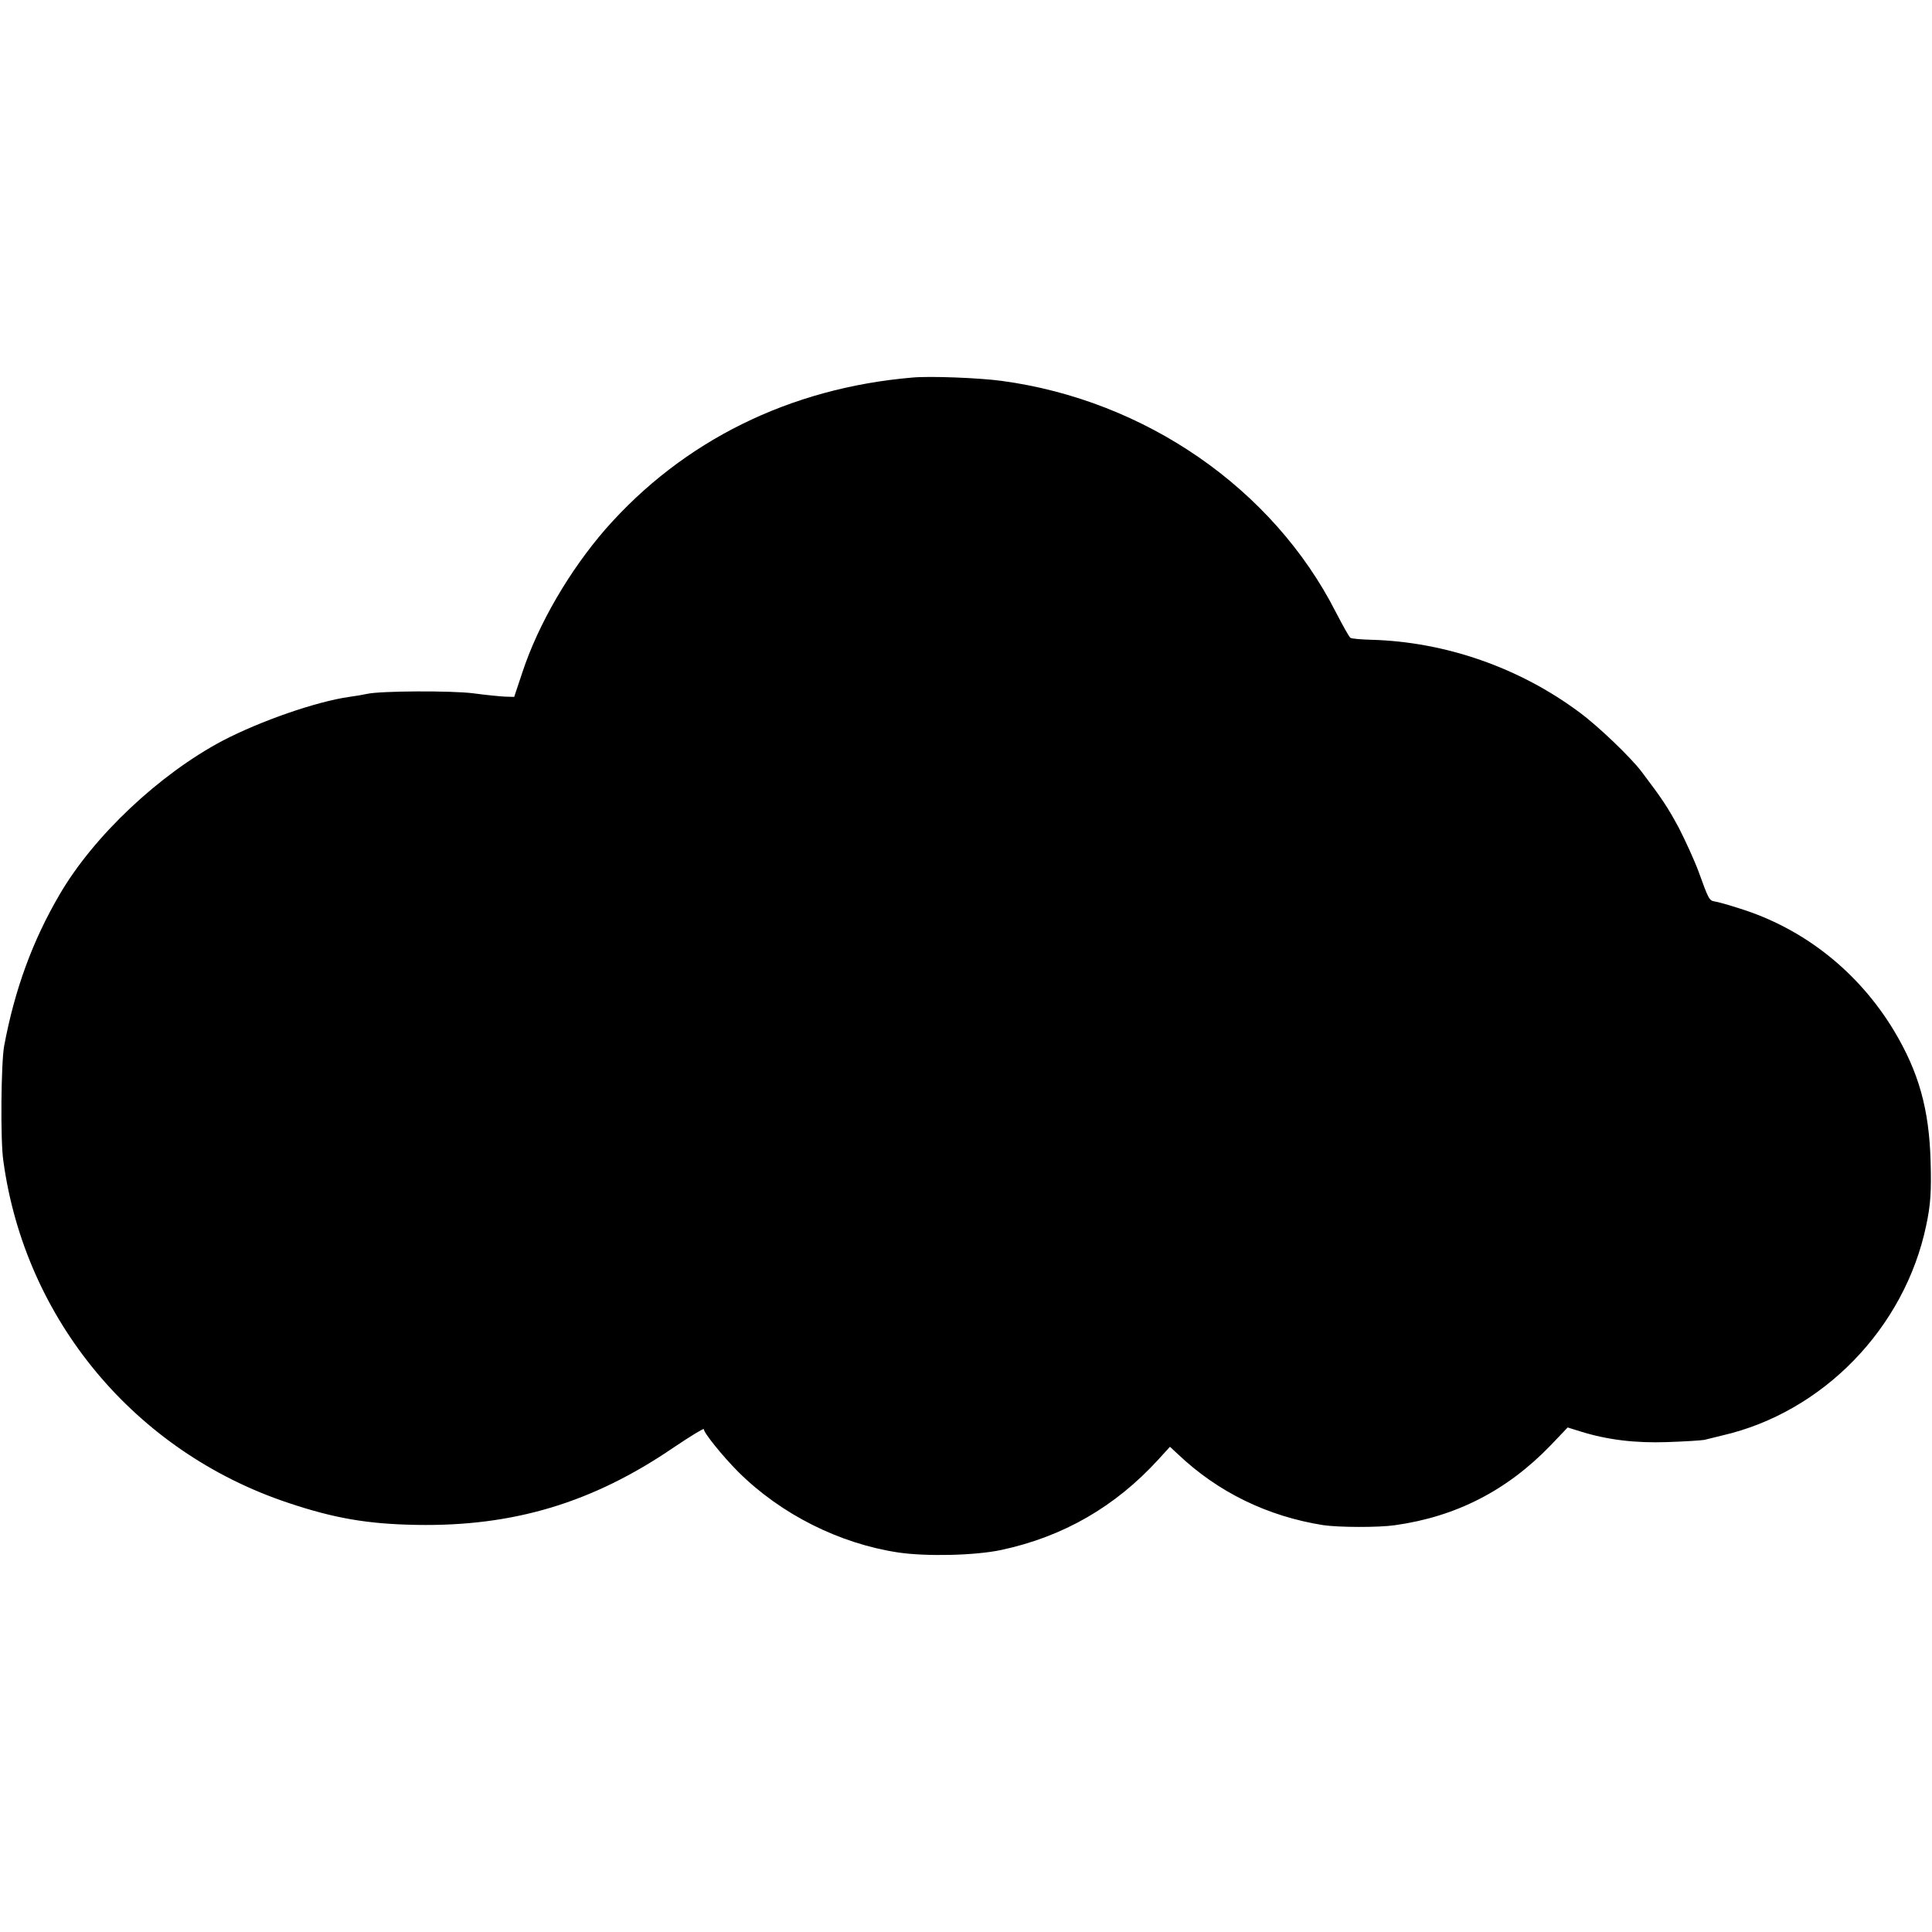
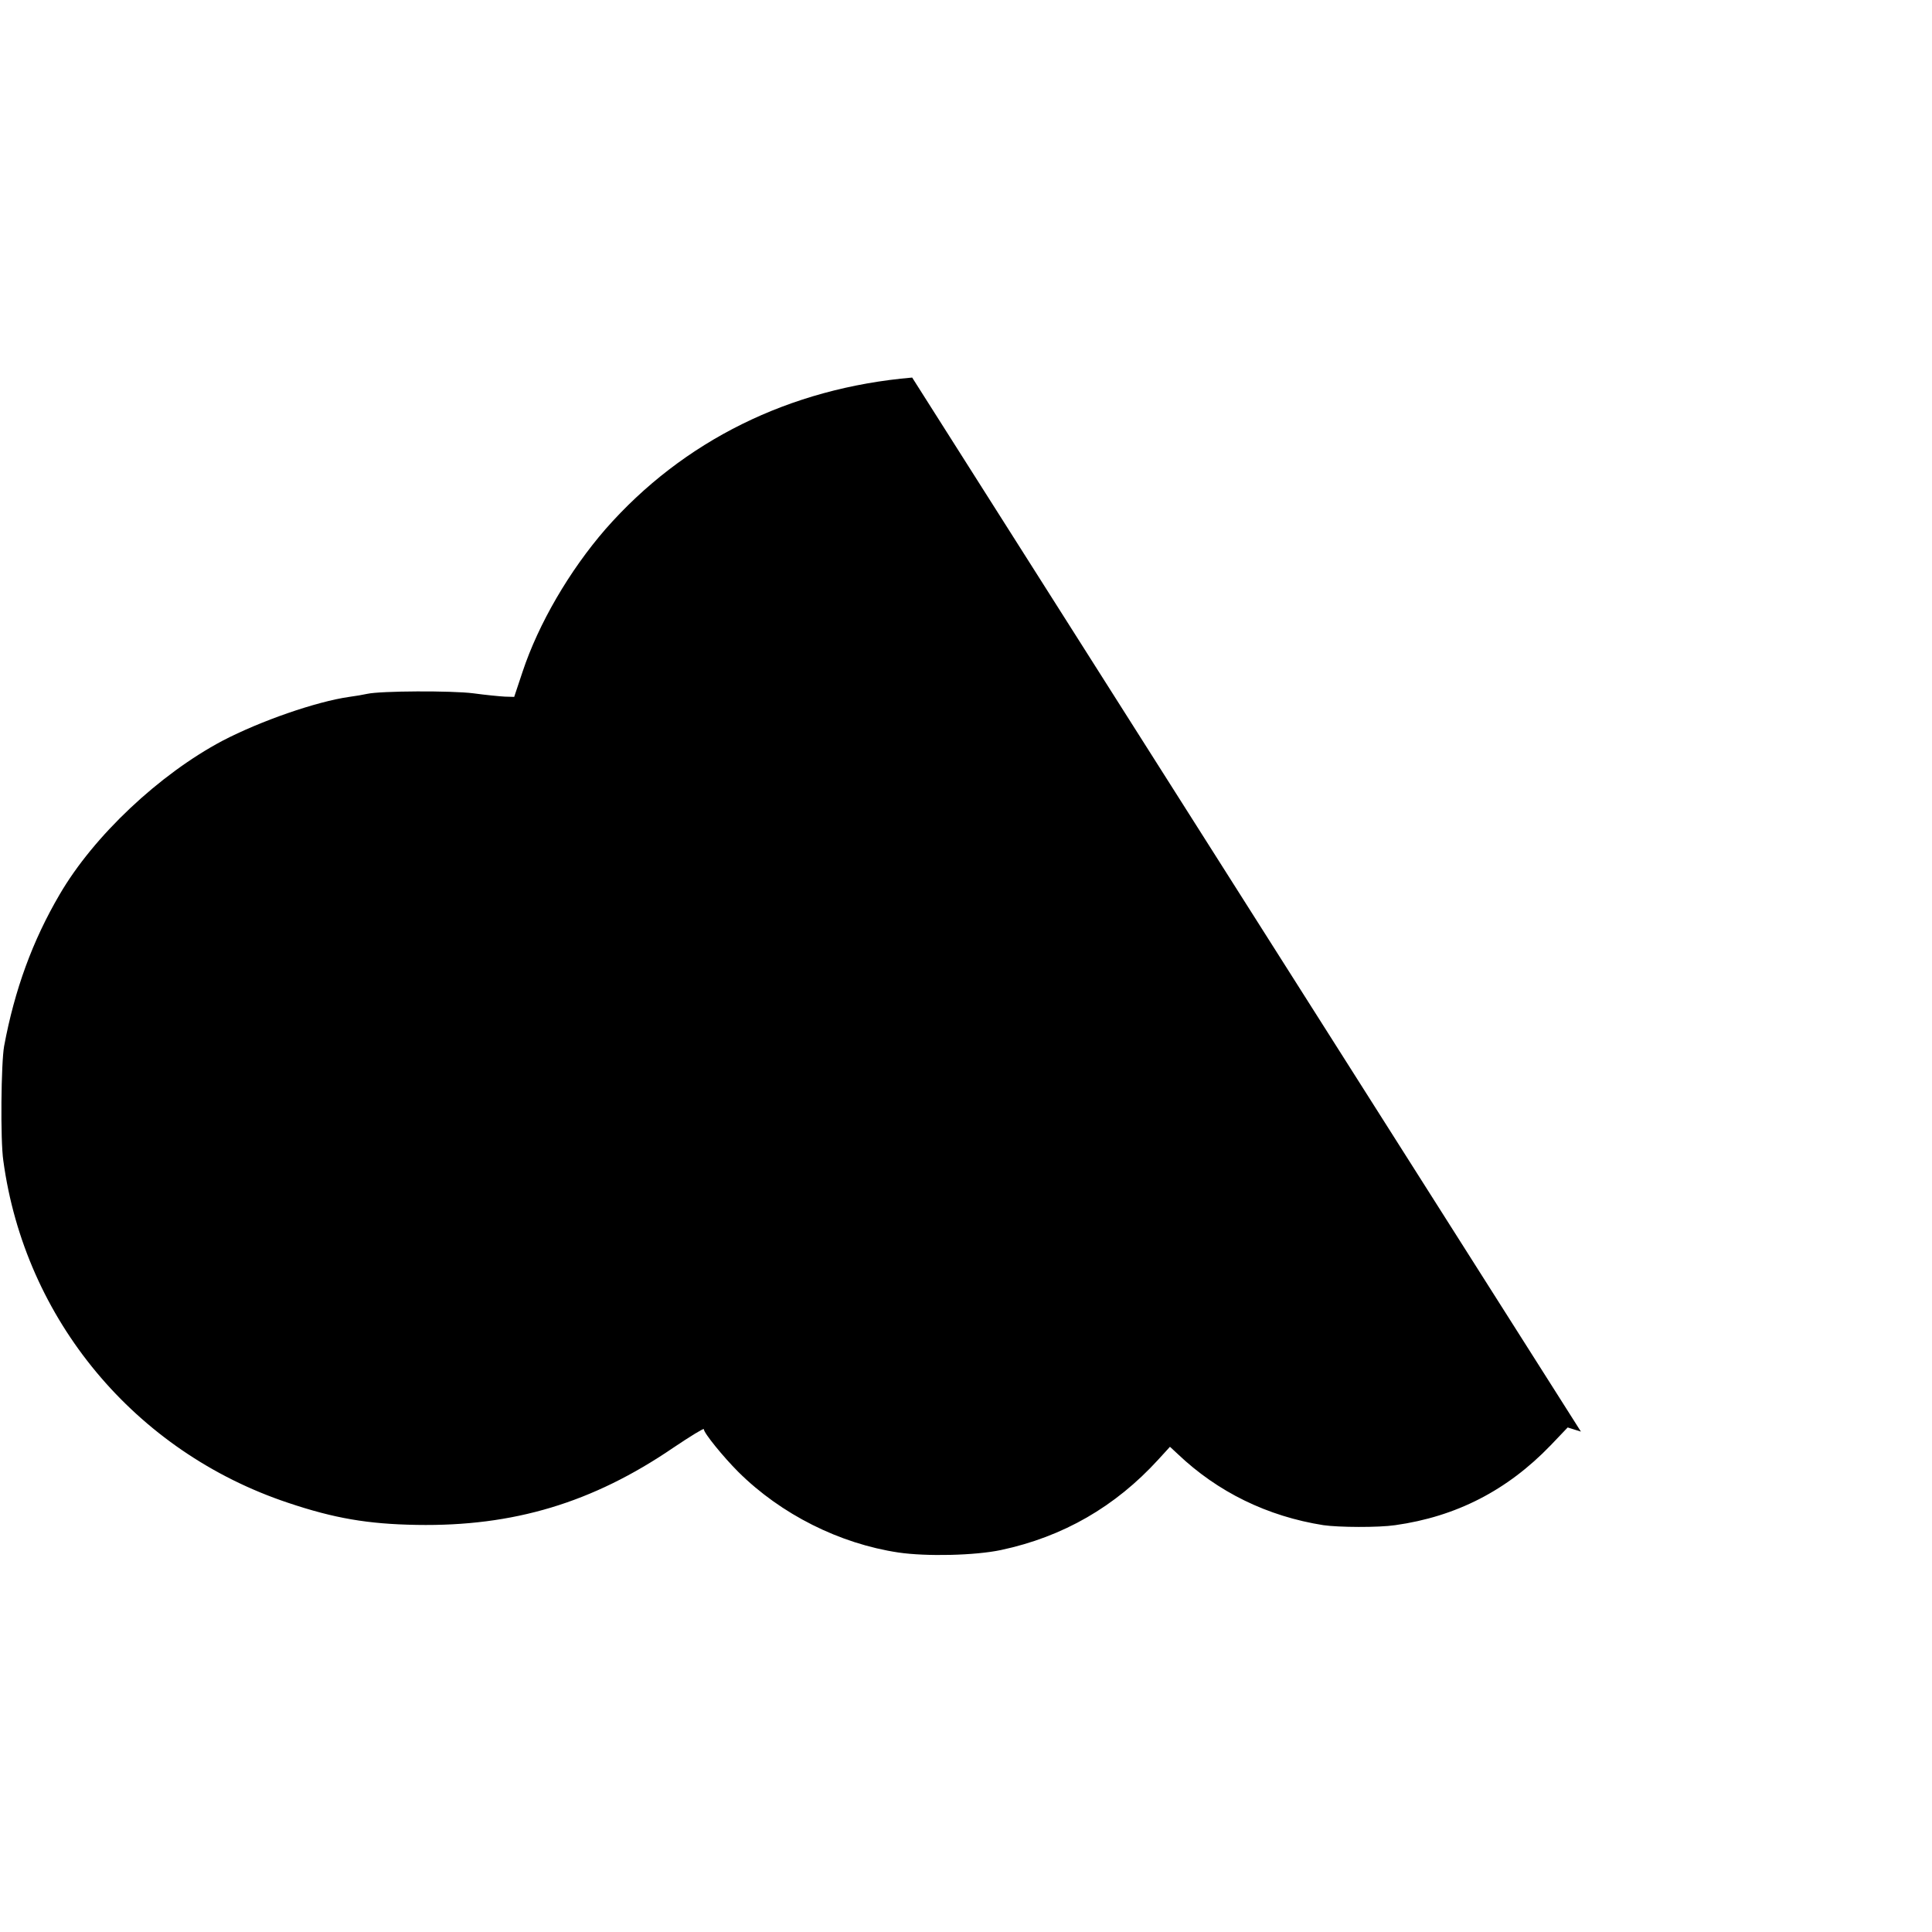
<svg xmlns="http://www.w3.org/2000/svg" version="1.0" width="700pt" height="700pt" viewBox="0 0 700 700" preserveAspectRatio="xMidYMid meet">
  <g transform="translate(0,700) scale(0.1,-0.1)" fill="#000000" stroke="none">
-     <path d="M3305 5632 c-444 -38 -830 -229 -1111 -549 -131 -151 -243 -343 -301 -518 l-30 -90 -34 1 c-19 1 -70 6 -114 12 -78 10 -336 9 -385 -2 -13 -3 -42 -8 -65 -11 -119 -17 -321 -87 -459 -159 -228 -121 -466 -344 -590 -557 -98 -167 -163 -345 -201 -549 -11 -60 -14 -341 -3 -415 78 -576 477 -1055 1032 -1240 167 -56 288 -77 466 -80 350 -6 637 80 930 280 61 41 110 71 110 67 0 -14 71 -101 125 -155 155 -154 367 -260 580 -292 101 -15 278 -11 372 9 225 48 414 157 570 328 l42 46 28 -26 c145 -138 325 -226 528 -258 55 -8 199 -9 260 0 221 31 406 126 563 289 l62 65 48 -15 c97 -30 197 -42 312 -38 63 2 124 6 135 8 11 3 40 10 65 16 365 84 661 389 739 761 16 75 19 123 16 230 -5 191 -43 326 -133 476 -129 214 -328 371 -561 443 -40 13 -80 24 -89 25 -19 3 -22 9 -57 106 -15 41 -48 113 -72 160 -41 76 -61 106 -136 205 -39 51 -153 161 -223 213 -218 163 -488 257 -757 264 -37 1 -70 4 -74 7 -5 3 -28 45 -53 93 -228 448 -691 768 -1211 838 -82 11 -260 18 -324 12z" />
+     <path d="M3305 5632 c-444 -38 -830 -229 -1111 -549 -131 -151 -243 -343 -301 -518 l-30 -90 -34 1 c-19 1 -70 6 -114 12 -78 10 -336 9 -385 -2 -13 -3 -42 -8 -65 -11 -119 -17 -321 -87 -459 -159 -228 -121 -466 -344 -590 -557 -98 -167 -163 -345 -201 -549 -11 -60 -14 -341 -3 -415 78 -576 477 -1055 1032 -1240 167 -56 288 -77 466 -80 350 -6 637 80 930 280 61 41 110 71 110 67 0 -14 71 -101 125 -155 155 -154 367 -260 580 -292 101 -15 278 -11 372 9 225 48 414 157 570 328 l42 46 28 -26 c145 -138 325 -226 528 -258 55 -8 199 -9 260 0 221 31 406 126 563 289 l62 65 48 -15 z" />
  </g>
</svg>